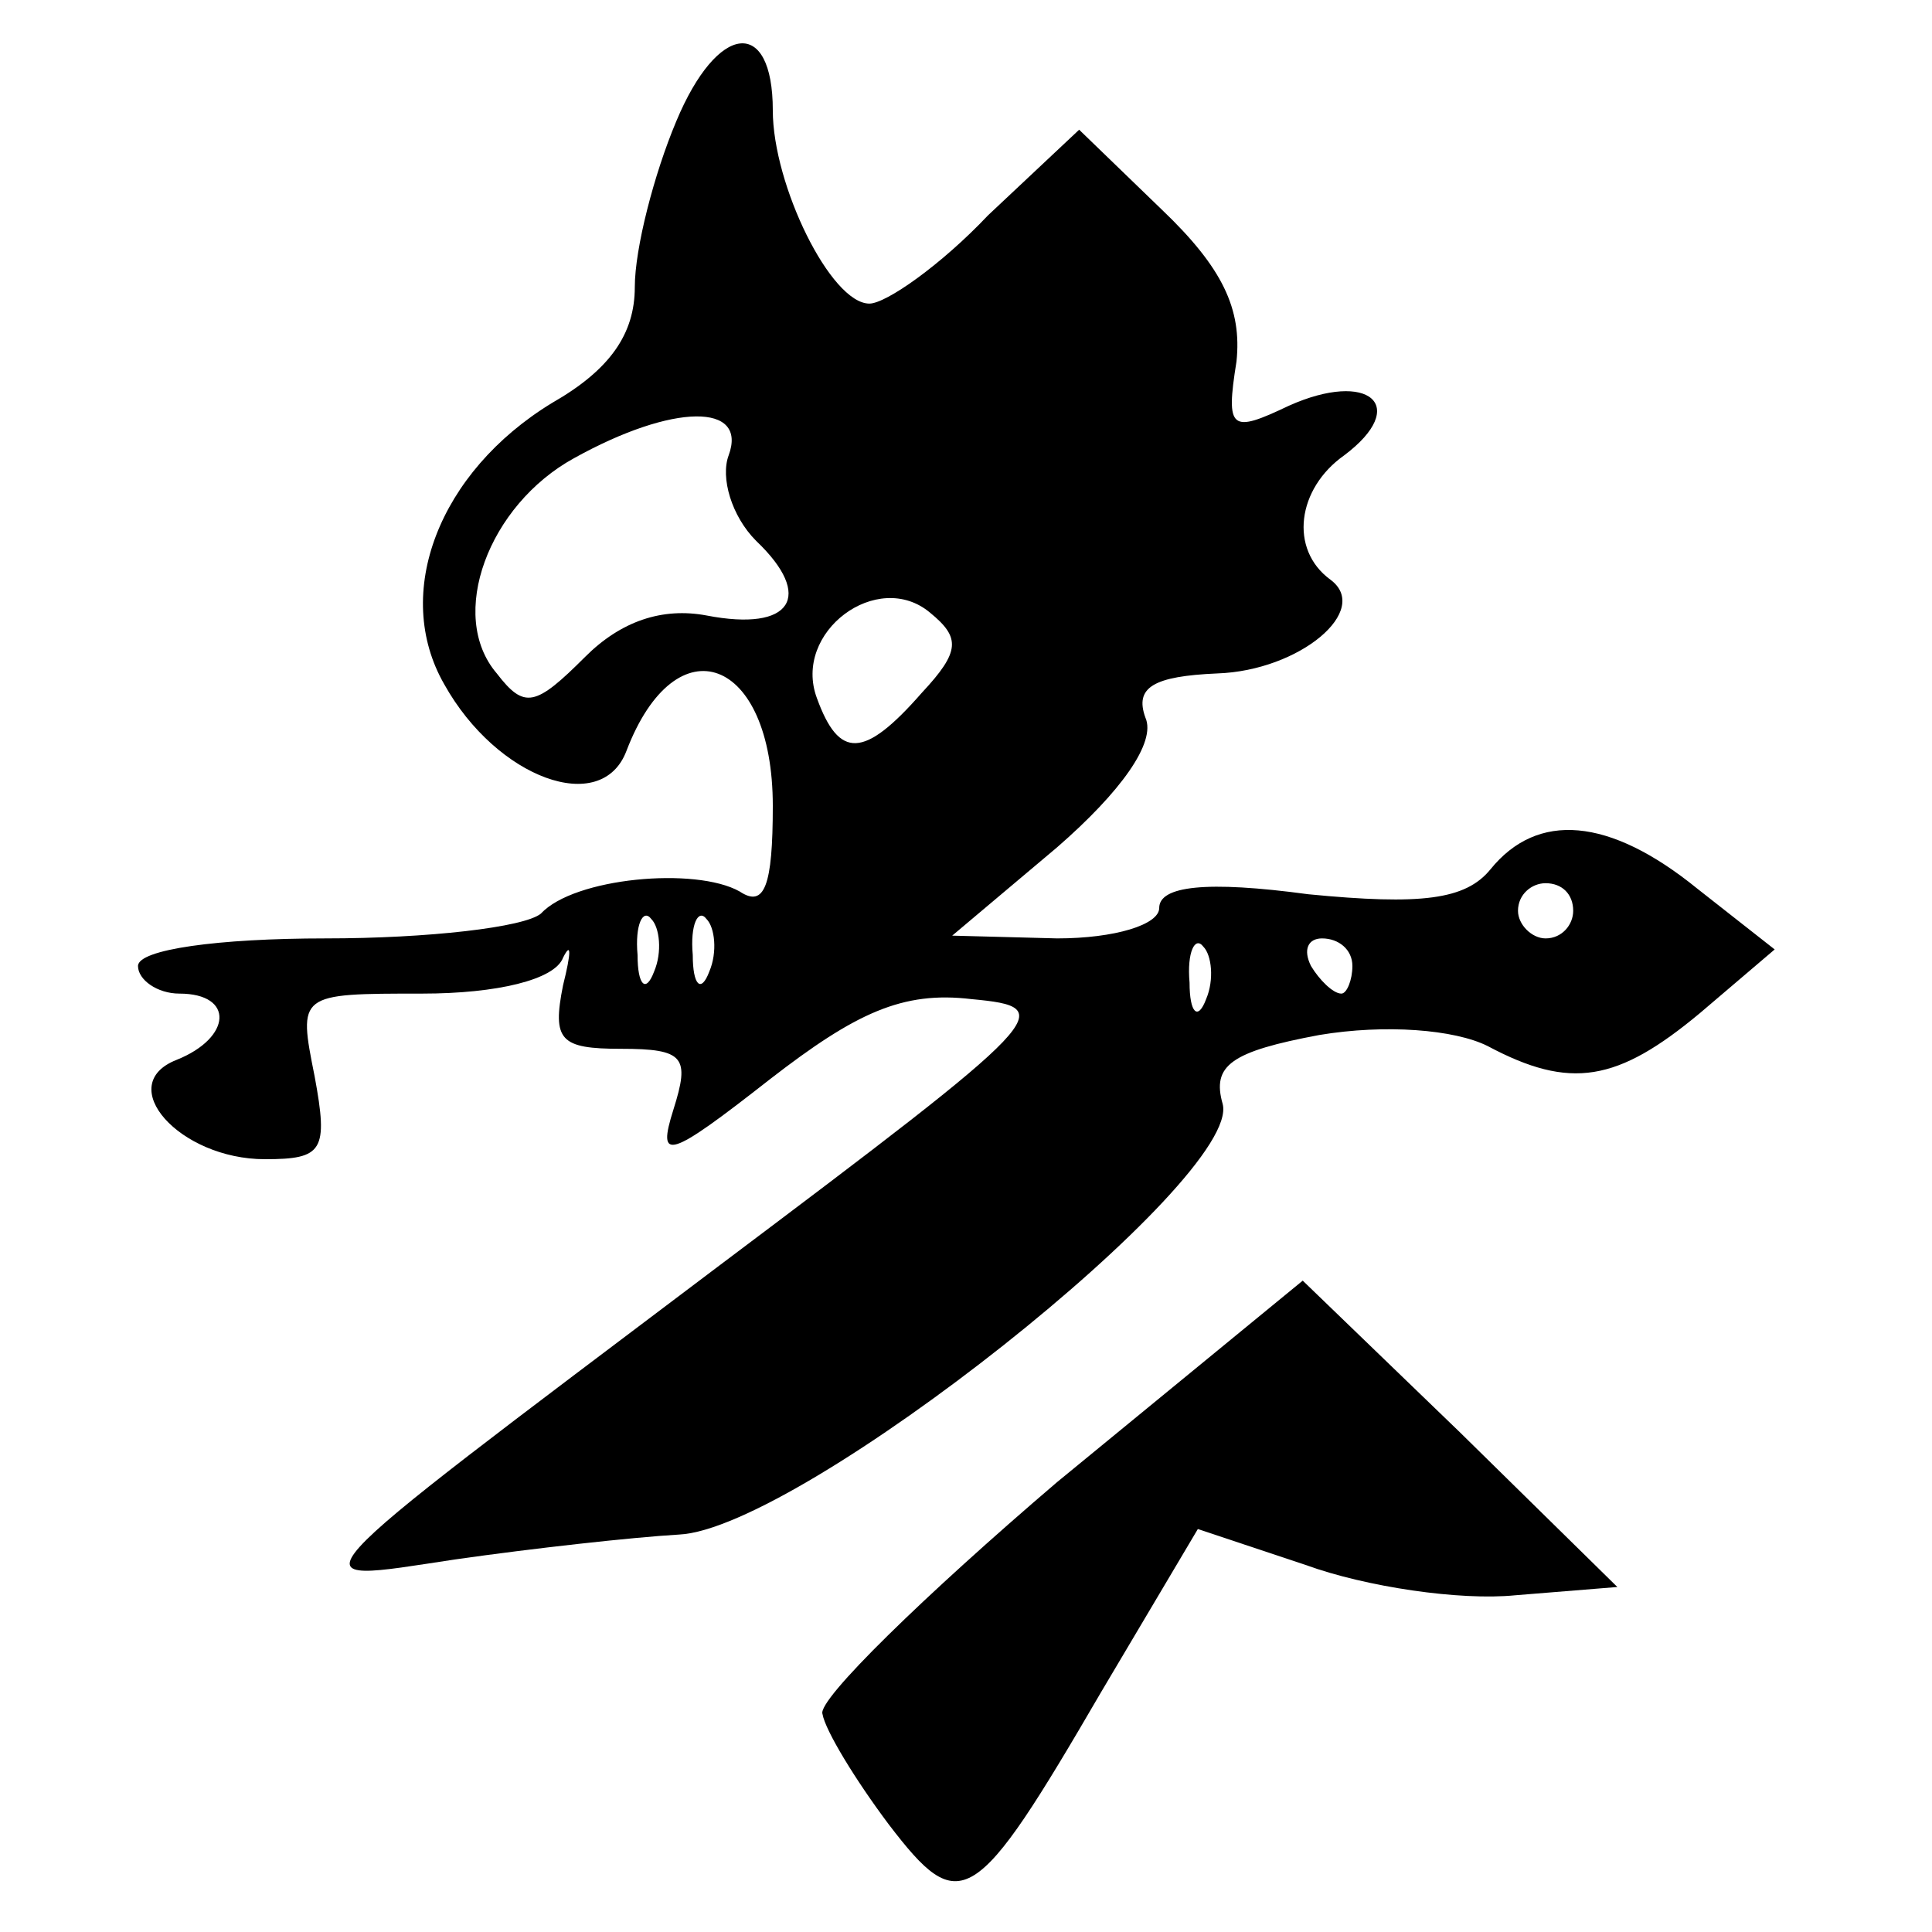
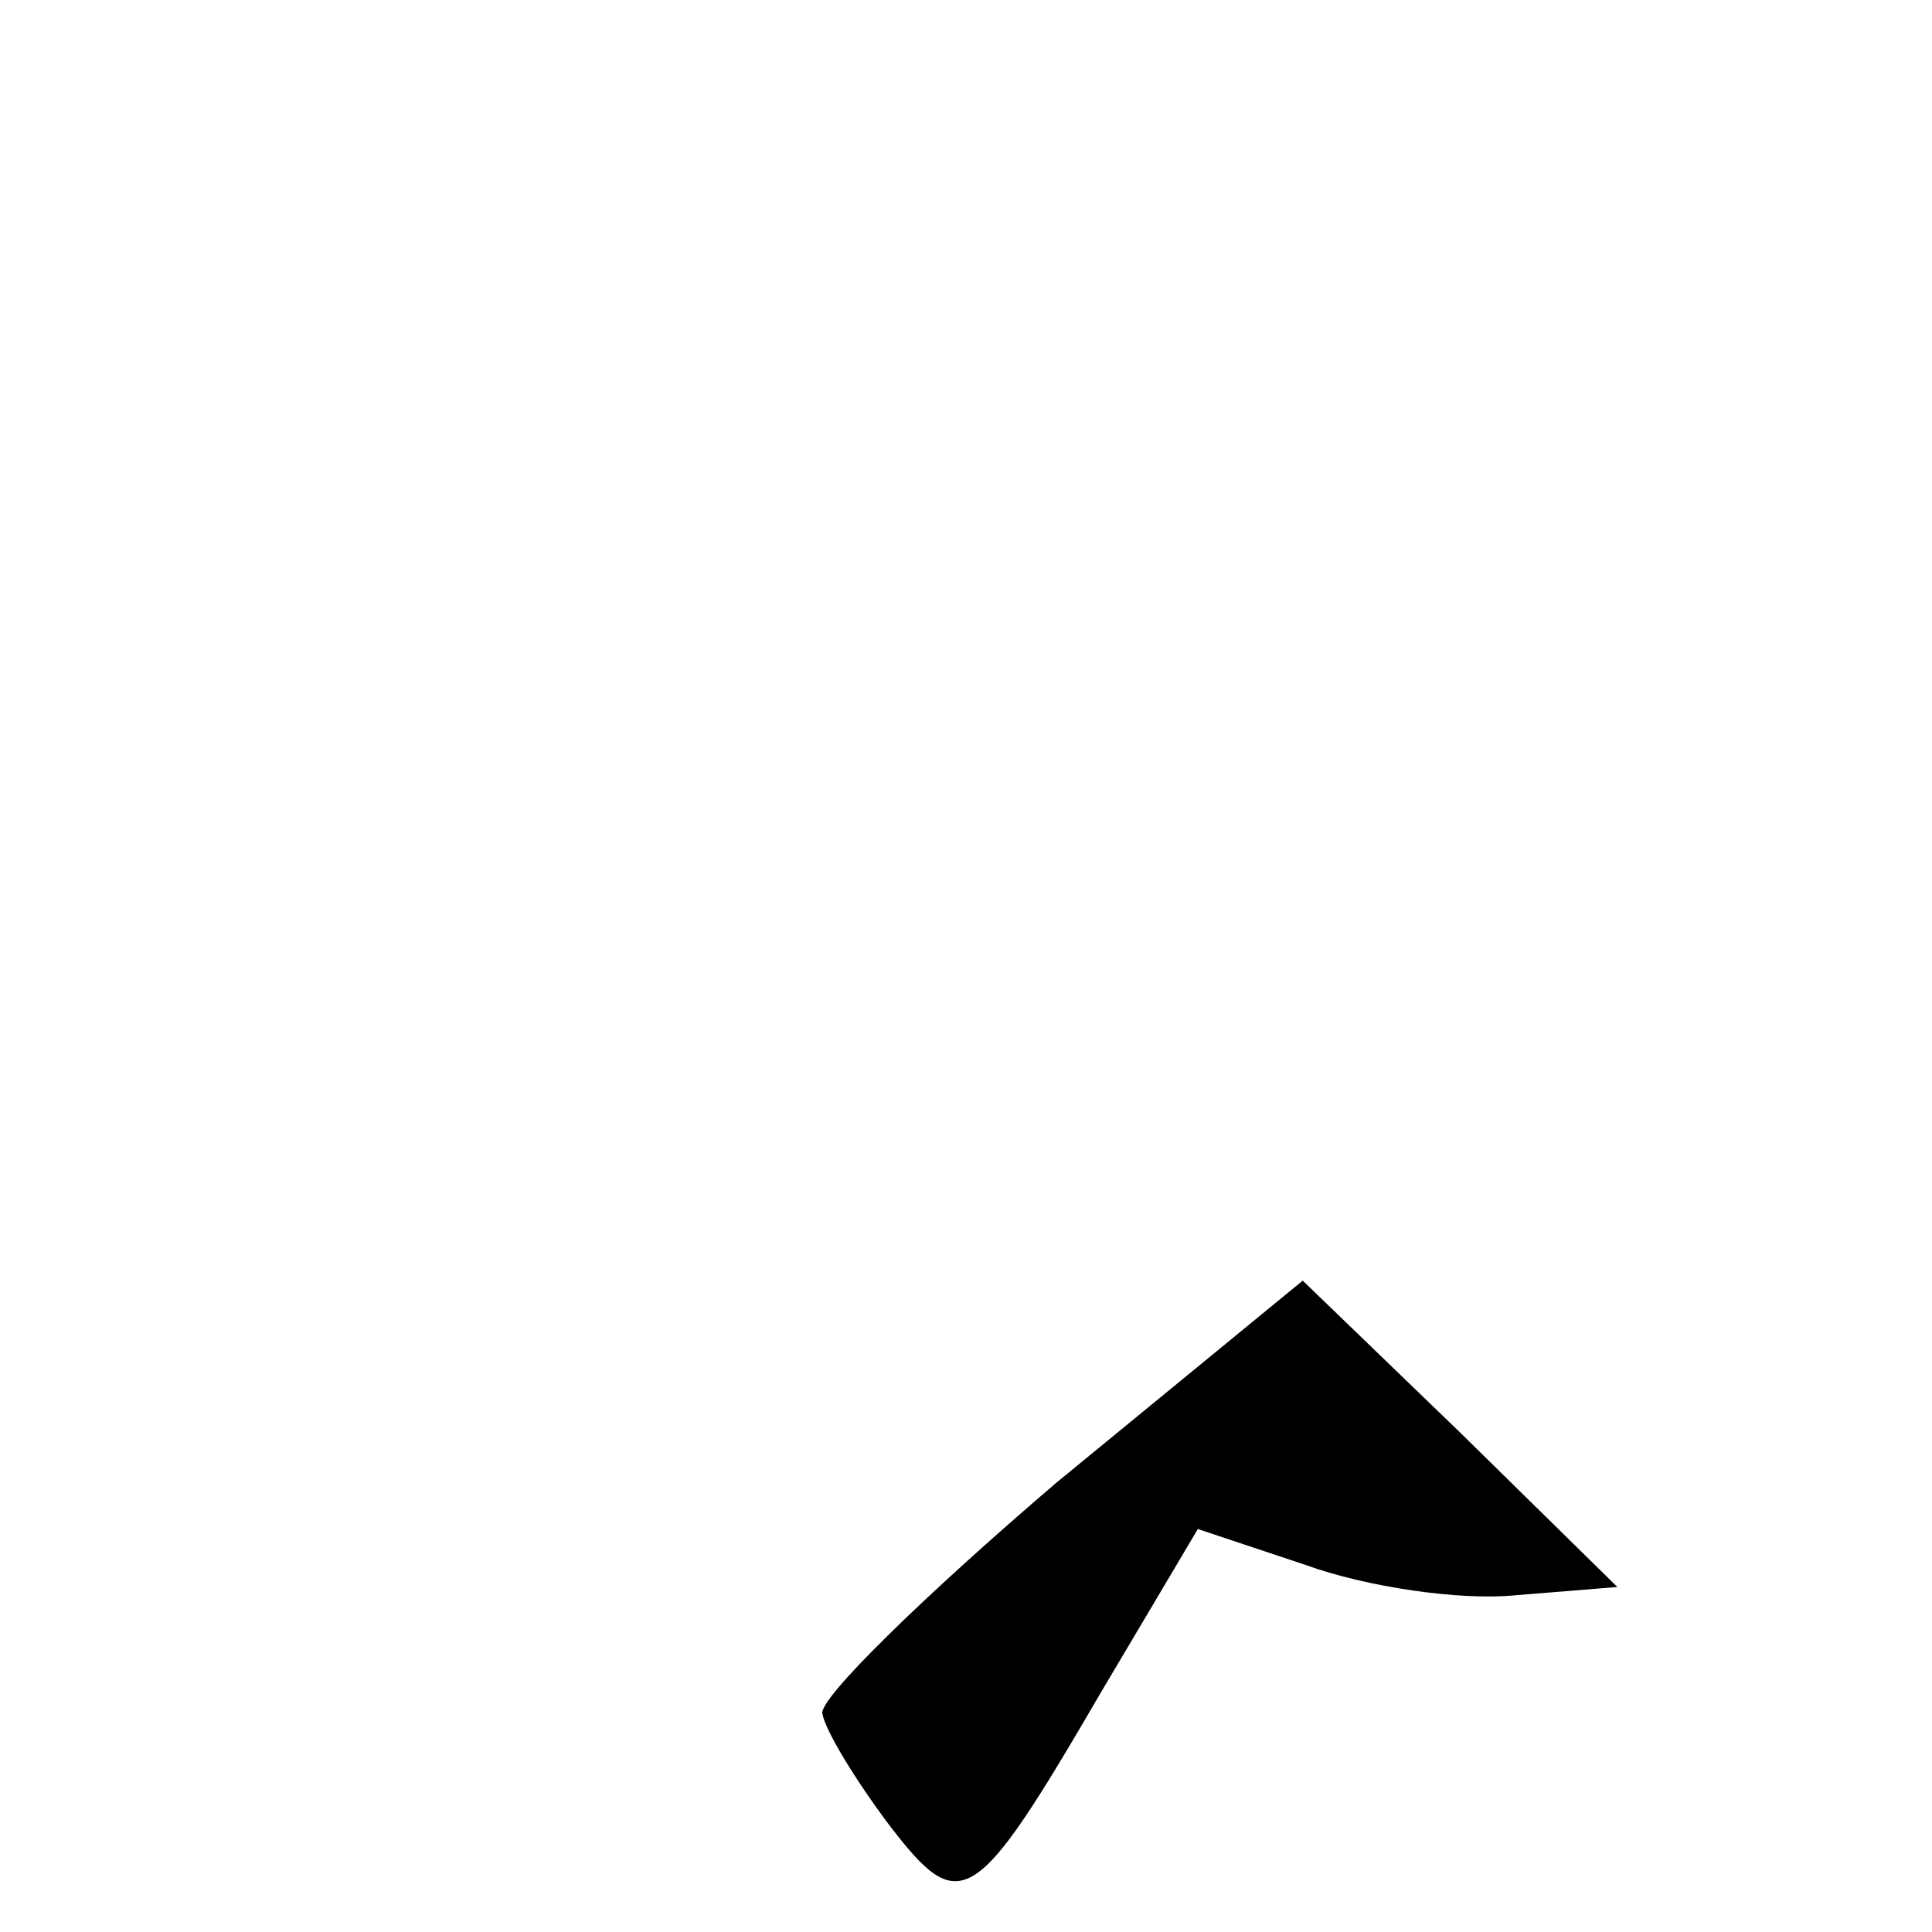
<svg xmlns="http://www.w3.org/2000/svg" version="1.0" width="70pt" height="70pt" viewBox="0 0 70 70" preserveAspectRatio="xMidYMid meet">
  <g transform="translate(0,70) scale(0.1,-0.1)" fill="#000000" stroke="none">
-     <path d="M245 656 c-8 -19 -15 -46 -15 -60 0 -17 -9 -30 -30 -42 -41 -25 -58 -69 -39 -102 19 -34 57 -48 66 -24 18 47 53 34 53 -20 0 -29 -3 -37 -12 -31 -16 9 -60 5 -72 -8 -6 -5 -41 -9 -78 -9 -39 0 -68 -4 -68 -10 0 -5 7 -10 15 -10 20 0 19 -16 -1 -24 -23 -9 1 -36 32 -36 21 0 23 3 18 30 -6 30 -6 30 39 30 27 0 48 5 51 13 3 6 3 2 0 -10 -4 -20 -1 -23 21 -23 23 0 25 -3 19 -22 -6 -19 -2 -18 35 11 31 24 48 32 73 29 32 -3 29 -6 -92 -97 -159 -120 -155 -115 -95 -106 28 4 64 8 81 9 44 2 204 129 197 156 -4 14 3 19 35 25 24 4 49 2 61 -4 30 -16 47 -13 77 12 l27 23 -28 22 c-32 26 -58 28 -75 7 -9 -11 -25 -13 -66 -9 -37 5 -54 3 -54 -5 0 -6 -16 -11 -37 -11 l-38 1 38 32 c23 20 36 38 32 47 -4 11 3 15 26 16 30 1 56 23 41 34 -15 11 -12 33 5 45 24 18 9 31 -20 18 -21 -10 -23 -9 -19 16 2 19 -5 34 -27 55 l-30 29 -33 -31 c-17 -18 -37 -32 -43 -32 -14 0 -35 43 -35 70 0 34 -20 32 -35 -4z m19 -121 c-3 -8 1 -22 10 -31 21 -20 13 -33 -18 -27 -16 3 -31 -2 -44 -15 -18 -18 -22 -19 -32 -6 -18 21 -3 61 28 78 36 20 63 20 56 1z m70 -86 c-21 -24 -30 -24 -38 -2 -9 24 22 47 41 31 11 -9 11 -14 -3 -29z m236 -79 c0 -5 -4 -10 -10 -10 -5 0 -10 5 -10 10 0 6 5 10 10 10 6 0 10 -4 10 -10z m-333 -22 c-3 -8 -6 -5 -6 6 -1 11 2 17 5 13 3 -3 4 -12 1 -19z m20 0 c-3 -8 -6 -5 -6 6 -1 11 2 17 5 13 3 -3 4 -12 1 -19z m180 -10 c-3 -8 -6 -5 -6 6 -1 11 2 17 5 13 3 -3 4 -12 1 -19z m53 12 c0 -5 -2 -10 -4 -10 -3 0 -8 5 -11 10 -3 6 -1 10 4 10 6 0 11 -4 11 -10z" />
    <path d="M383 163 c-48 -41 -87 -79 -85 -84 1 -6 12 -24 24 -40 26 -34 31 -31 77 48 l35 59 39 -13 c22 -8 56 -13 76 -11 l37 3 -57 56 -57 55 -89 -73z" />
  </g>
</svg>